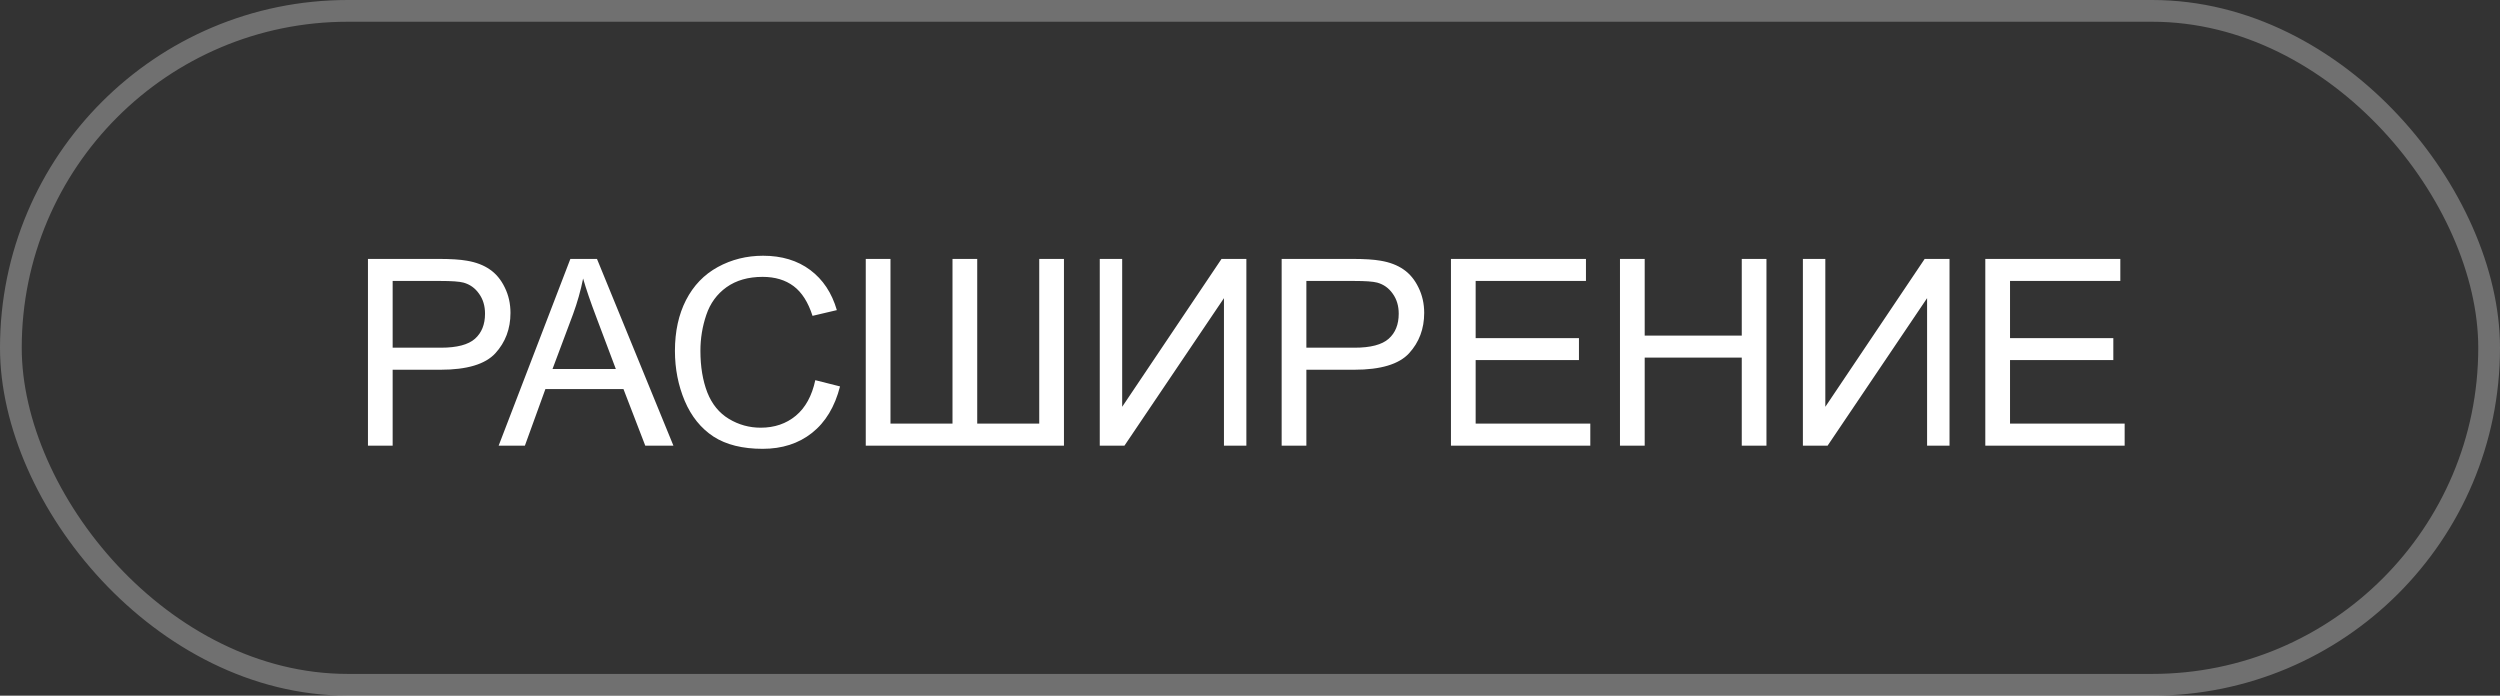
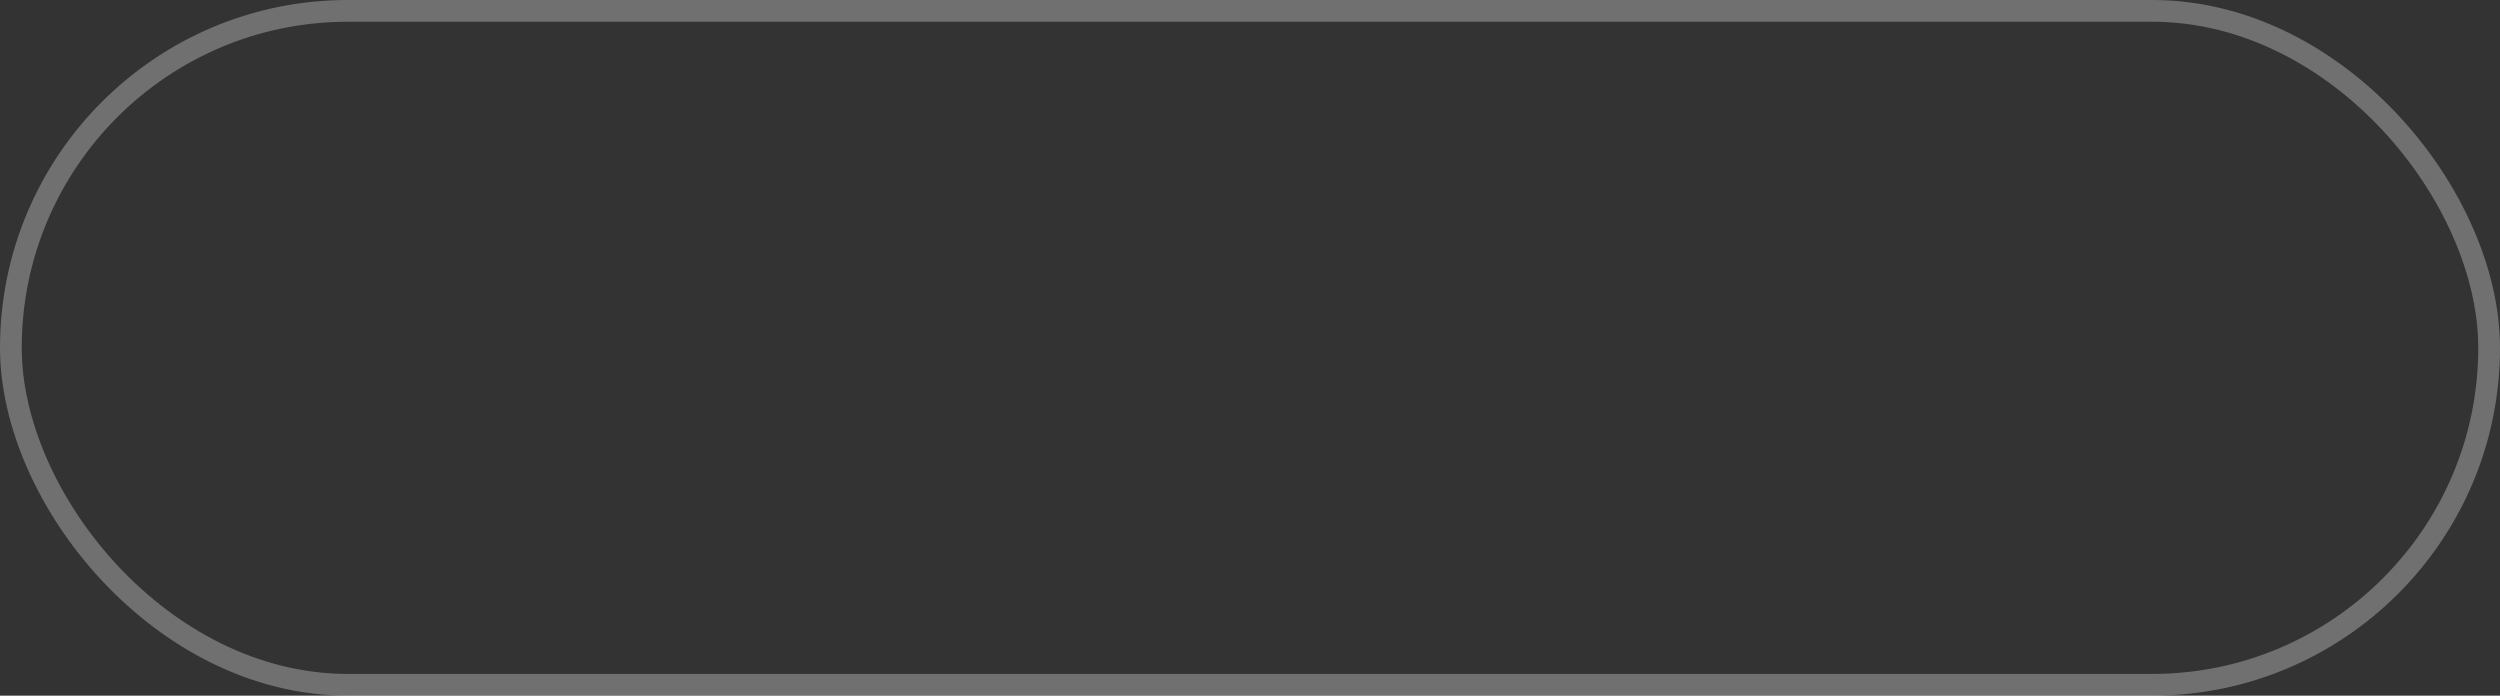
<svg xmlns="http://www.w3.org/2000/svg" width="115" height="32" viewBox="0 0 115 32" fill="none">
  <rect x="0" y="0" width="115" height="32" fill="#333333" stroke="none" />
  <rect x="0.5" y="0.5" width="114" height="31" rx="15.5" stroke="white" stroke-opacity="0.3" />
-   <path d="M16.926 20.5V11.91H20.166C20.736 11.91 21.172 11.938 21.473 11.992C21.895 12.062 22.248 12.197 22.533 12.396C22.818 12.592 23.047 12.867 23.219 13.223C23.395 13.578 23.482 13.969 23.482 14.395C23.482 15.125 23.25 15.744 22.785 16.252C22.32 16.756 21.48 17.008 20.266 17.008H18.062V20.5H16.926ZM18.062 15.994H20.283C21.018 15.994 21.539 15.857 21.848 15.584C22.156 15.31 22.311 14.926 22.311 14.43C22.311 14.07 22.219 13.764 22.035 13.51C21.855 13.252 21.617 13.082 21.32 13C21.129 12.949 20.775 12.924 20.26 12.924H18.062V15.994ZM22.938 20.5L26.237 11.91H27.461L30.977 20.5H29.682L28.68 17.898H25.088L24.145 20.5H22.938ZM25.416 16.973H28.328L27.432 14.594C27.158 13.871 26.955 13.277 26.823 12.812C26.713 13.363 26.559 13.91 26.36 14.453L25.416 16.973ZM37.504 17.488L38.641 17.775C38.403 18.709 37.973 19.422 37.352 19.914C36.735 20.402 35.979 20.646 35.084 20.646C34.159 20.646 33.405 20.459 32.823 20.084C32.245 19.705 31.803 19.158 31.498 18.443C31.198 17.729 31.047 16.961 31.047 16.141C31.047 15.246 31.217 14.467 31.557 13.803C31.901 13.135 32.387 12.629 33.016 12.285C33.649 11.938 34.344 11.764 35.102 11.764C35.961 11.764 36.684 11.982 37.27 12.42C37.856 12.857 38.264 13.473 38.495 14.266L37.376 14.529C37.176 13.904 36.887 13.449 36.508 13.164C36.129 12.879 35.653 12.736 35.079 12.736C34.418 12.736 33.866 12.895 33.42 13.211C32.979 13.527 32.668 13.953 32.489 14.488C32.309 15.02 32.219 15.568 32.219 16.135C32.219 16.865 32.325 17.504 32.536 18.051C32.751 18.594 33.083 19 33.532 19.27C33.981 19.539 34.467 19.674 34.991 19.674C35.627 19.674 36.166 19.49 36.608 19.123C37.049 18.756 37.348 18.211 37.504 17.488ZM39.825 11.91H40.962V19.486H43.815V11.91H44.952V19.486H47.805V11.91H48.942V20.5H39.825V11.91ZM50.589 11.91H51.62V18.713L56.19 11.91H57.333V20.5H56.302V13.715L51.725 20.5H50.589V11.91ZM58.956 20.5V11.91H62.197C62.767 11.91 63.202 11.938 63.503 11.992C63.925 12.062 64.278 12.197 64.564 12.396C64.849 12.592 65.077 12.867 65.249 13.223C65.425 13.578 65.513 13.969 65.513 14.395C65.513 15.125 65.281 15.744 64.816 16.252C64.351 16.756 63.511 17.008 62.296 17.008H60.093V20.5H58.956ZM60.093 15.994H62.314C63.048 15.994 63.569 15.857 63.878 15.584C64.187 15.31 64.341 14.926 64.341 14.43C64.341 14.07 64.249 13.764 64.066 13.51C63.886 13.252 63.648 13.082 63.351 13C63.159 12.949 62.806 12.924 62.29 12.924H60.093V15.994ZM66.744 20.5V11.91H72.954V12.924H67.88V15.555H72.632V16.562H67.88V19.486H73.154V20.5H66.744ZM74.519 20.5V11.91H75.656V15.438H80.121V11.91H81.257V20.5H80.121V16.451H75.656V20.5H74.519ZM82.933 11.91H83.965V18.713L88.535 11.91H89.678V20.5H88.646V13.715L84.07 20.5H82.933V11.91ZM91.324 20.5V11.91H97.535V12.924H92.461V15.555H97.213V16.562H92.461V19.486H97.734V20.5H91.324Z" fill="white" />
</svg>